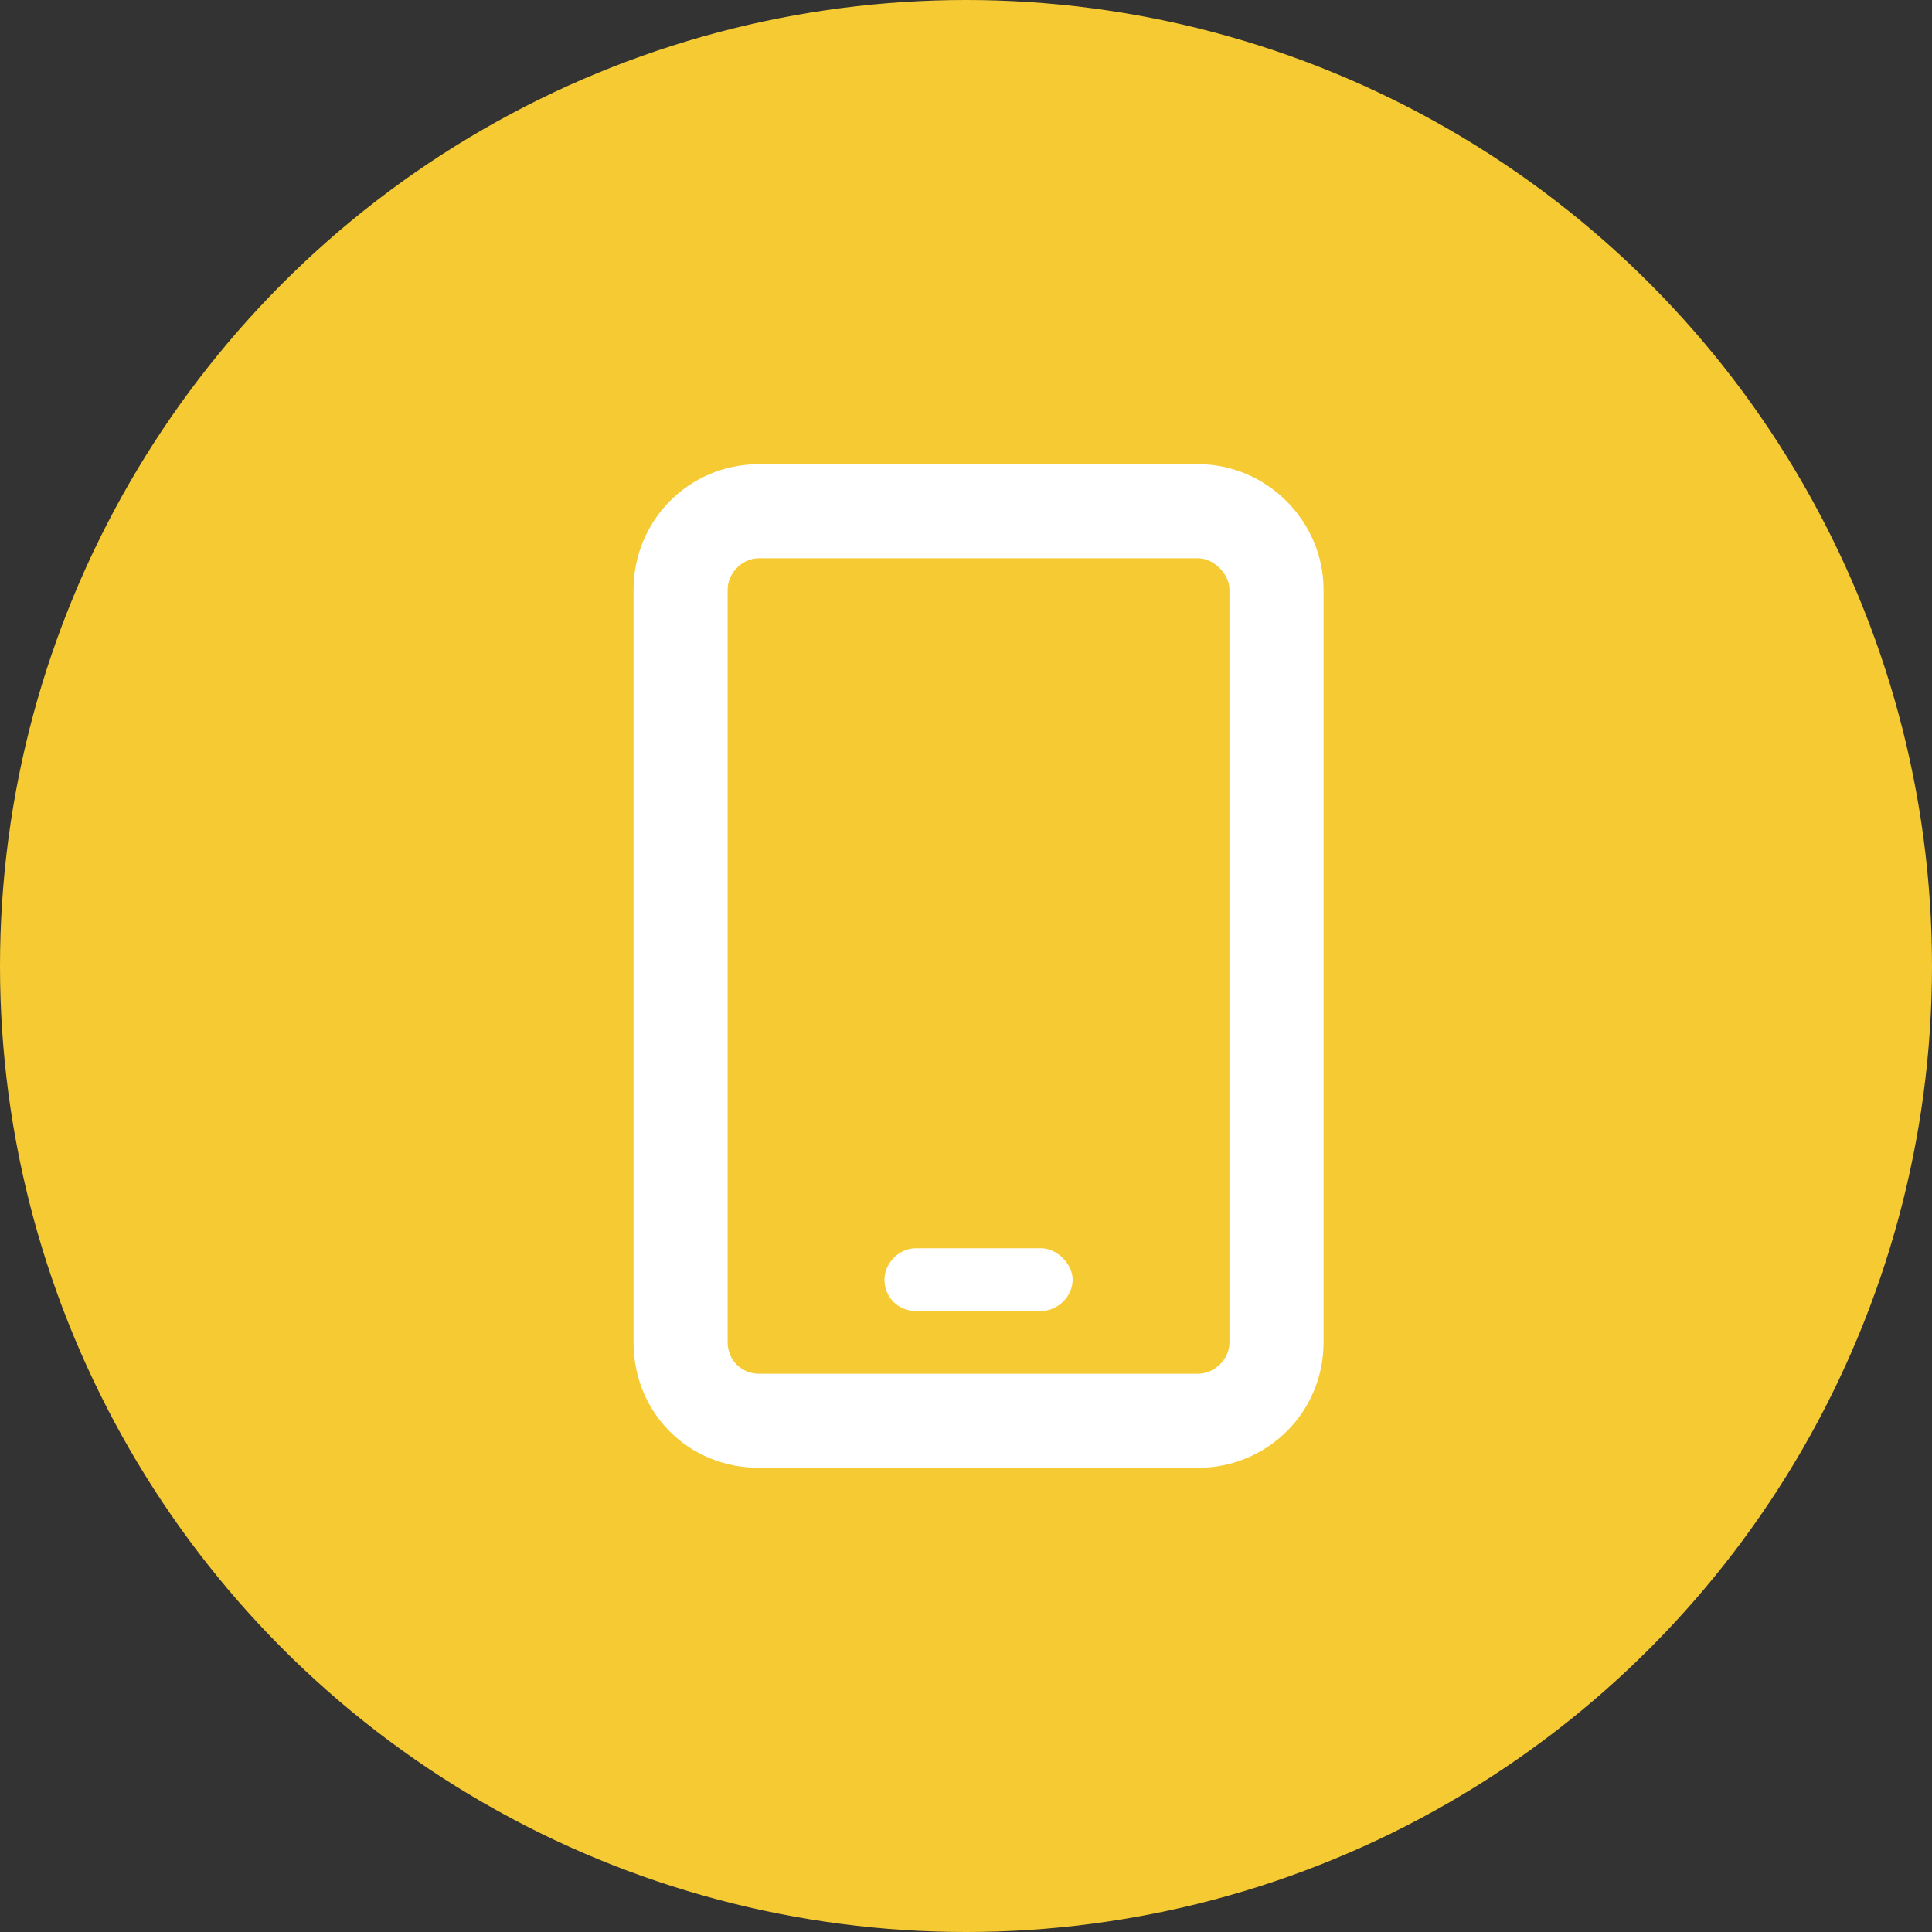
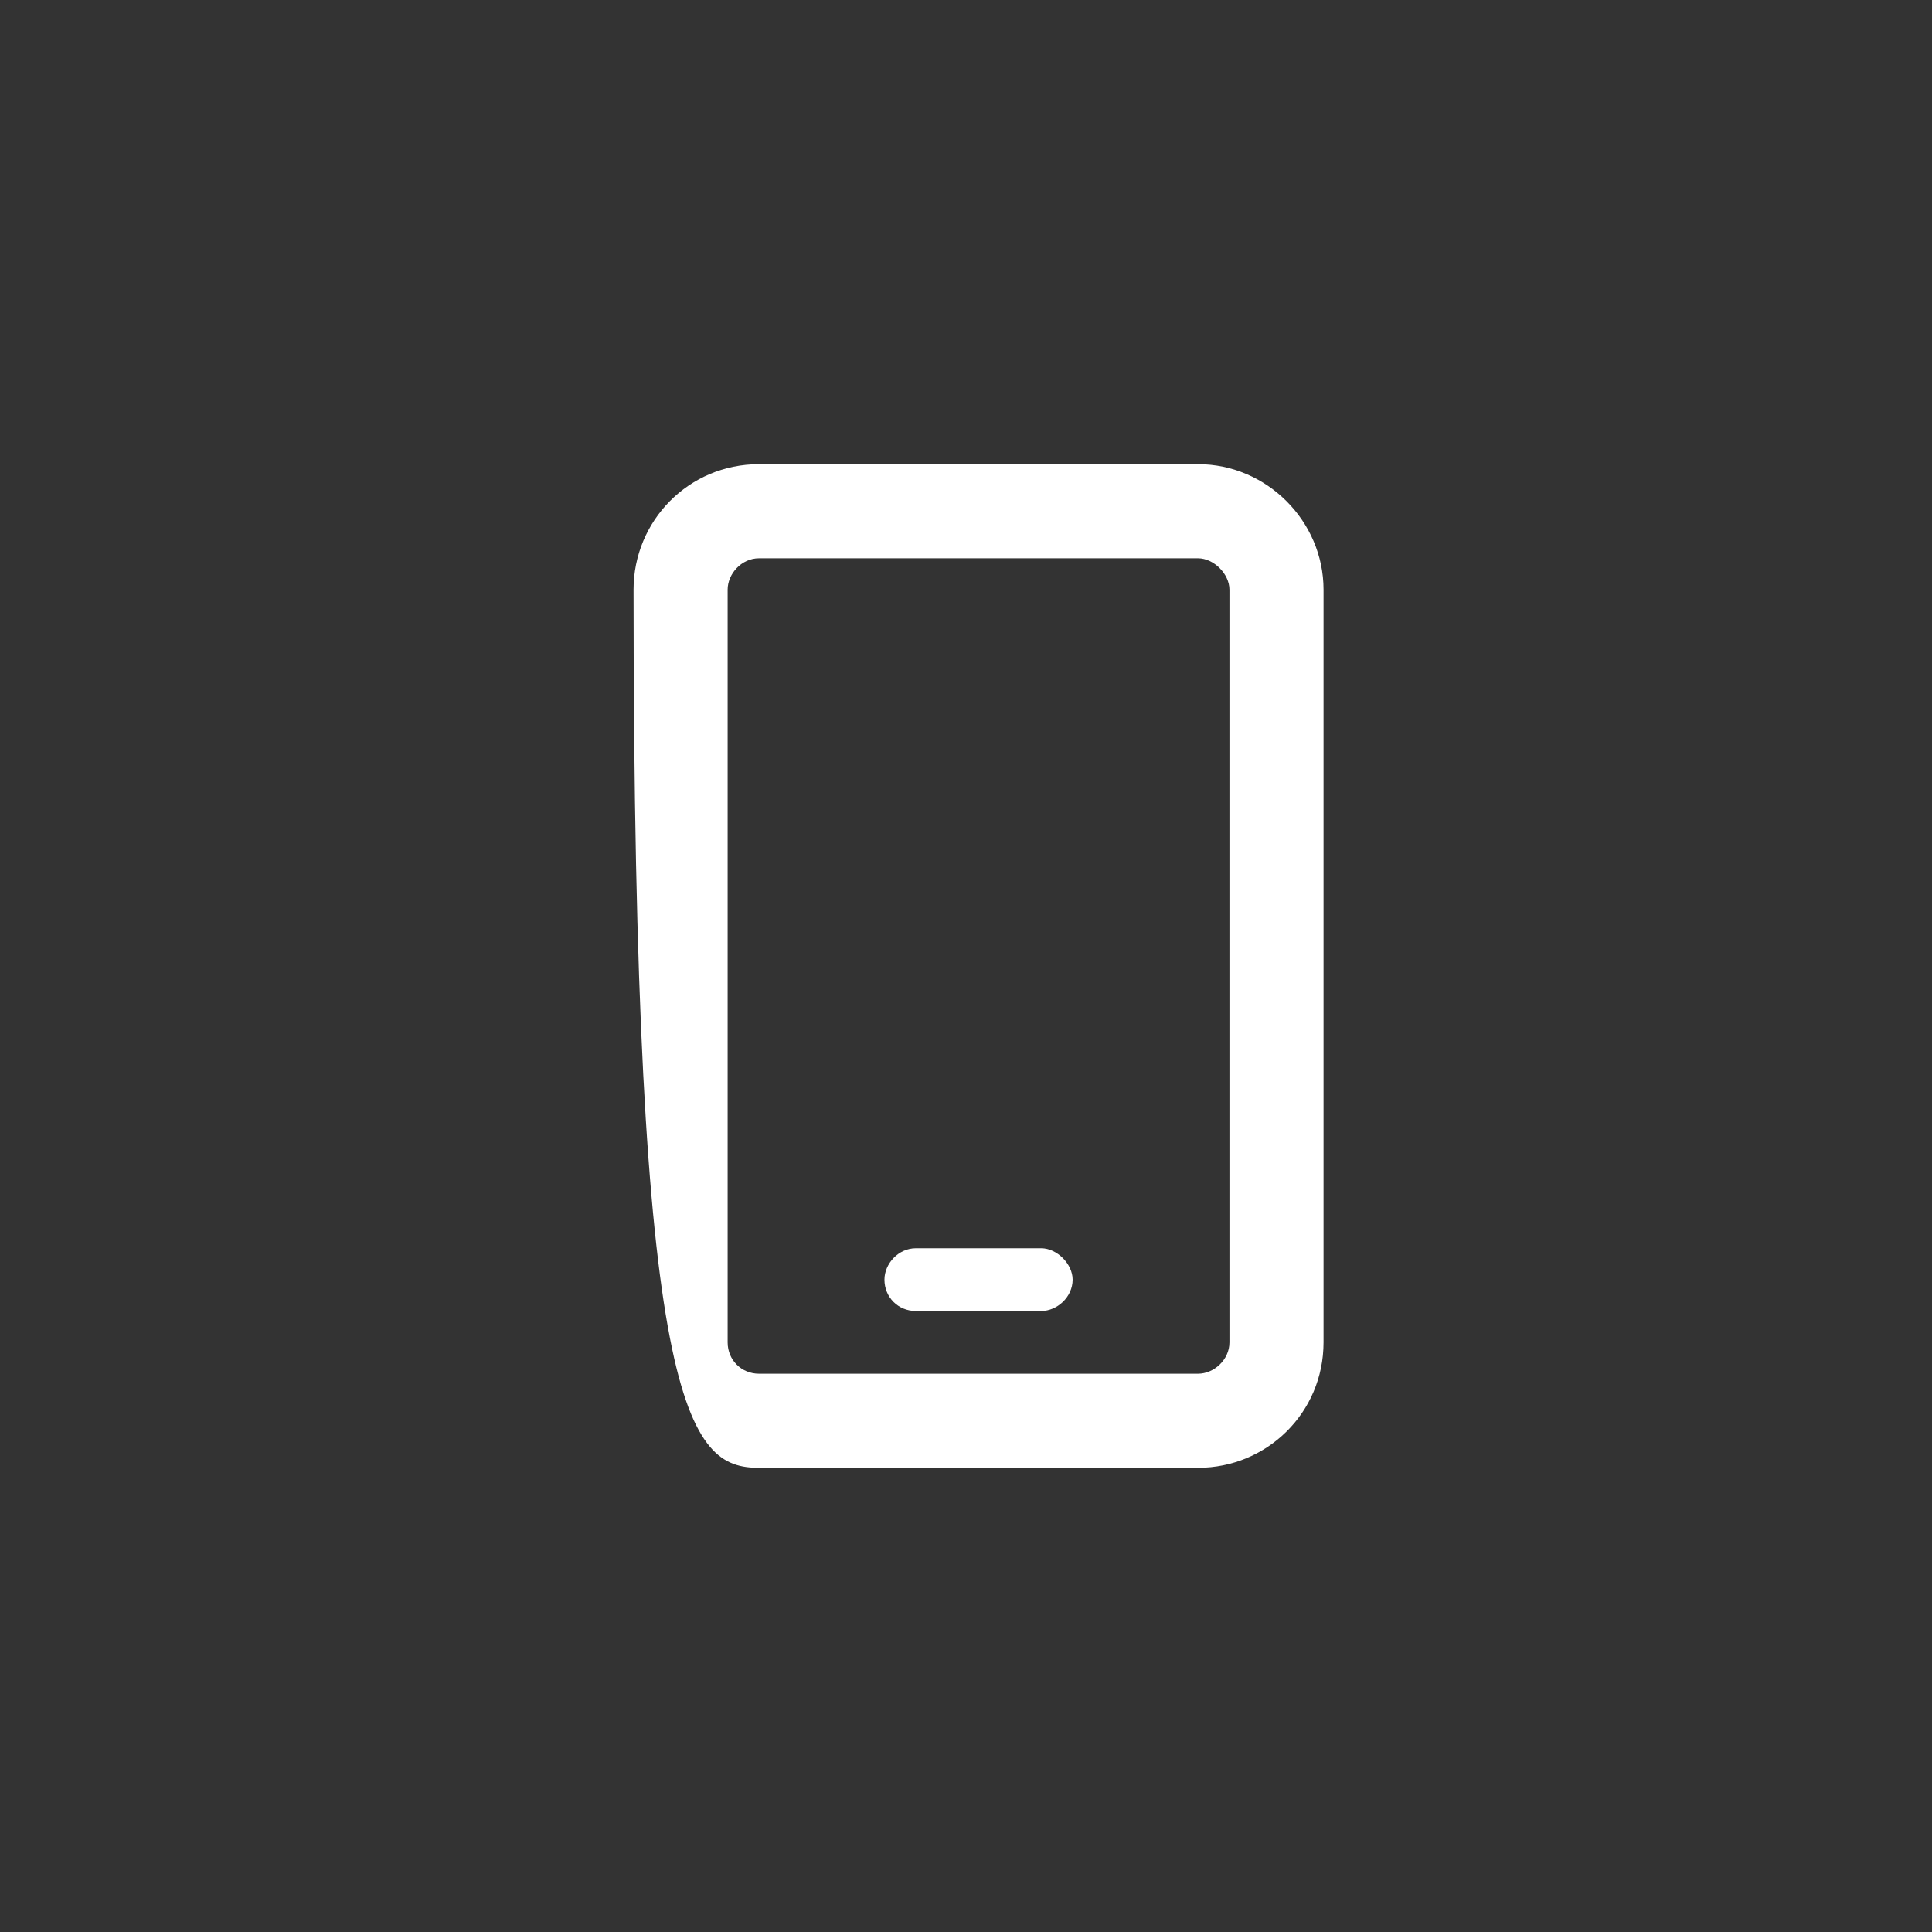
<svg xmlns="http://www.w3.org/2000/svg" width="77" height="77" viewBox="0 0 77 77" fill="none">
  <rect x="0" y="0" width="77" height="77" fill="#333333" stroke="none" />
-   <circle cx="38.5" cy="38.5" r="38.5" fill="#F5CA32" />
-   <path d="M47.75 18.5H30.25C27.438 18.5 25.25 20.766 25.25 23.5V53.5C25.25 56.312 27.438 58.5 30.25 58.5H47.75C50.484 58.5 52.75 56.312 52.75 53.5V23.5C52.75 20.766 50.484 18.5 47.75 18.5ZM49 53.5C49 54.203 48.375 54.75 47.75 54.75H30.25C29.547 54.75 29 54.203 29 53.5V23.5C29 22.875 29.547 22.25 30.25 22.25H47.75C48.375 22.25 49 22.875 49 23.5V53.5ZM41.5 49.75H36.5C35.797 49.75 35.25 50.375 35.25 51C35.25 51.703 35.797 52.25 36.5 52.25H41.5C42.125 52.25 42.75 51.703 42.75 51C42.75 50.375 42.125 49.75 41.5 49.75Z" fill="white" />
+   <path d="M47.75 18.5H30.25C27.438 18.5 25.25 20.766 25.25 23.5C25.25 56.312 27.438 58.5 30.25 58.5H47.75C50.484 58.5 52.75 56.312 52.75 53.5V23.5C52.75 20.766 50.484 18.5 47.75 18.5ZM49 53.5C49 54.203 48.375 54.75 47.75 54.75H30.25C29.547 54.75 29 54.203 29 53.5V23.5C29 22.875 29.547 22.25 30.25 22.25H47.75C48.375 22.25 49 22.875 49 23.5V53.5ZM41.5 49.75H36.5C35.797 49.75 35.25 50.375 35.25 51C35.25 51.703 35.797 52.25 36.5 52.25H41.5C42.125 52.25 42.75 51.703 42.75 51C42.75 50.375 42.125 49.75 41.5 49.75Z" fill="white" />
</svg>